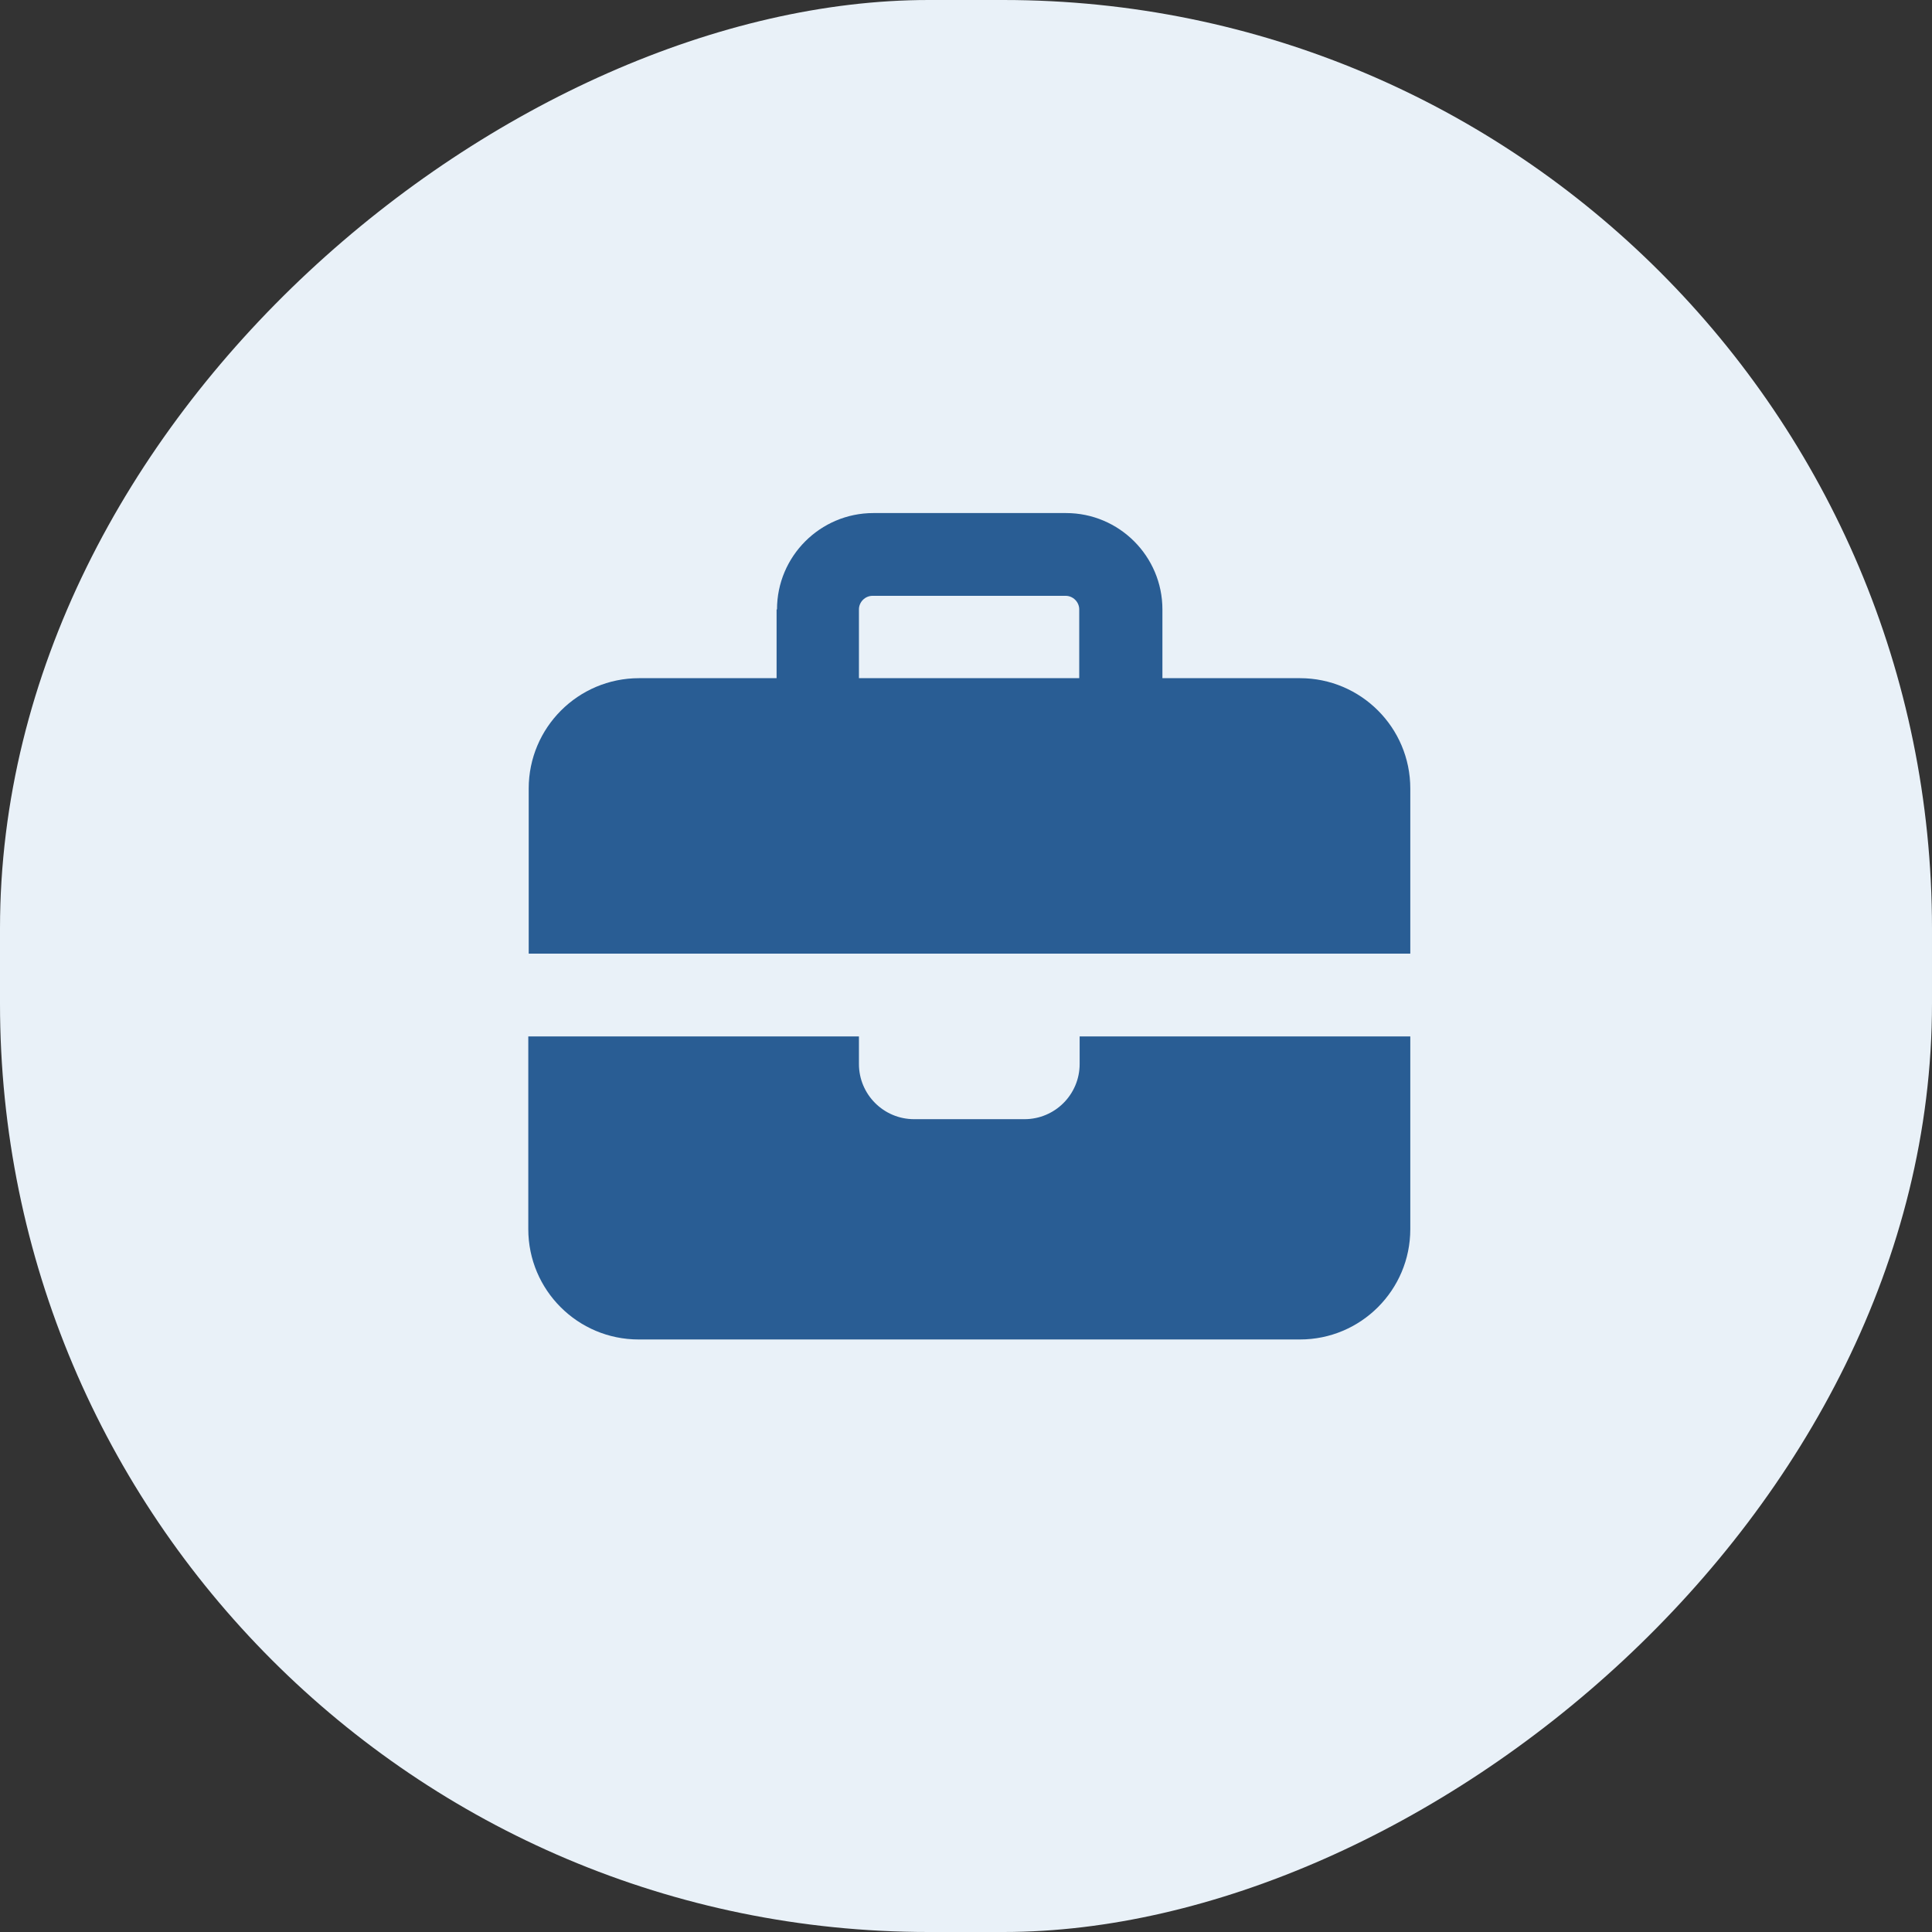
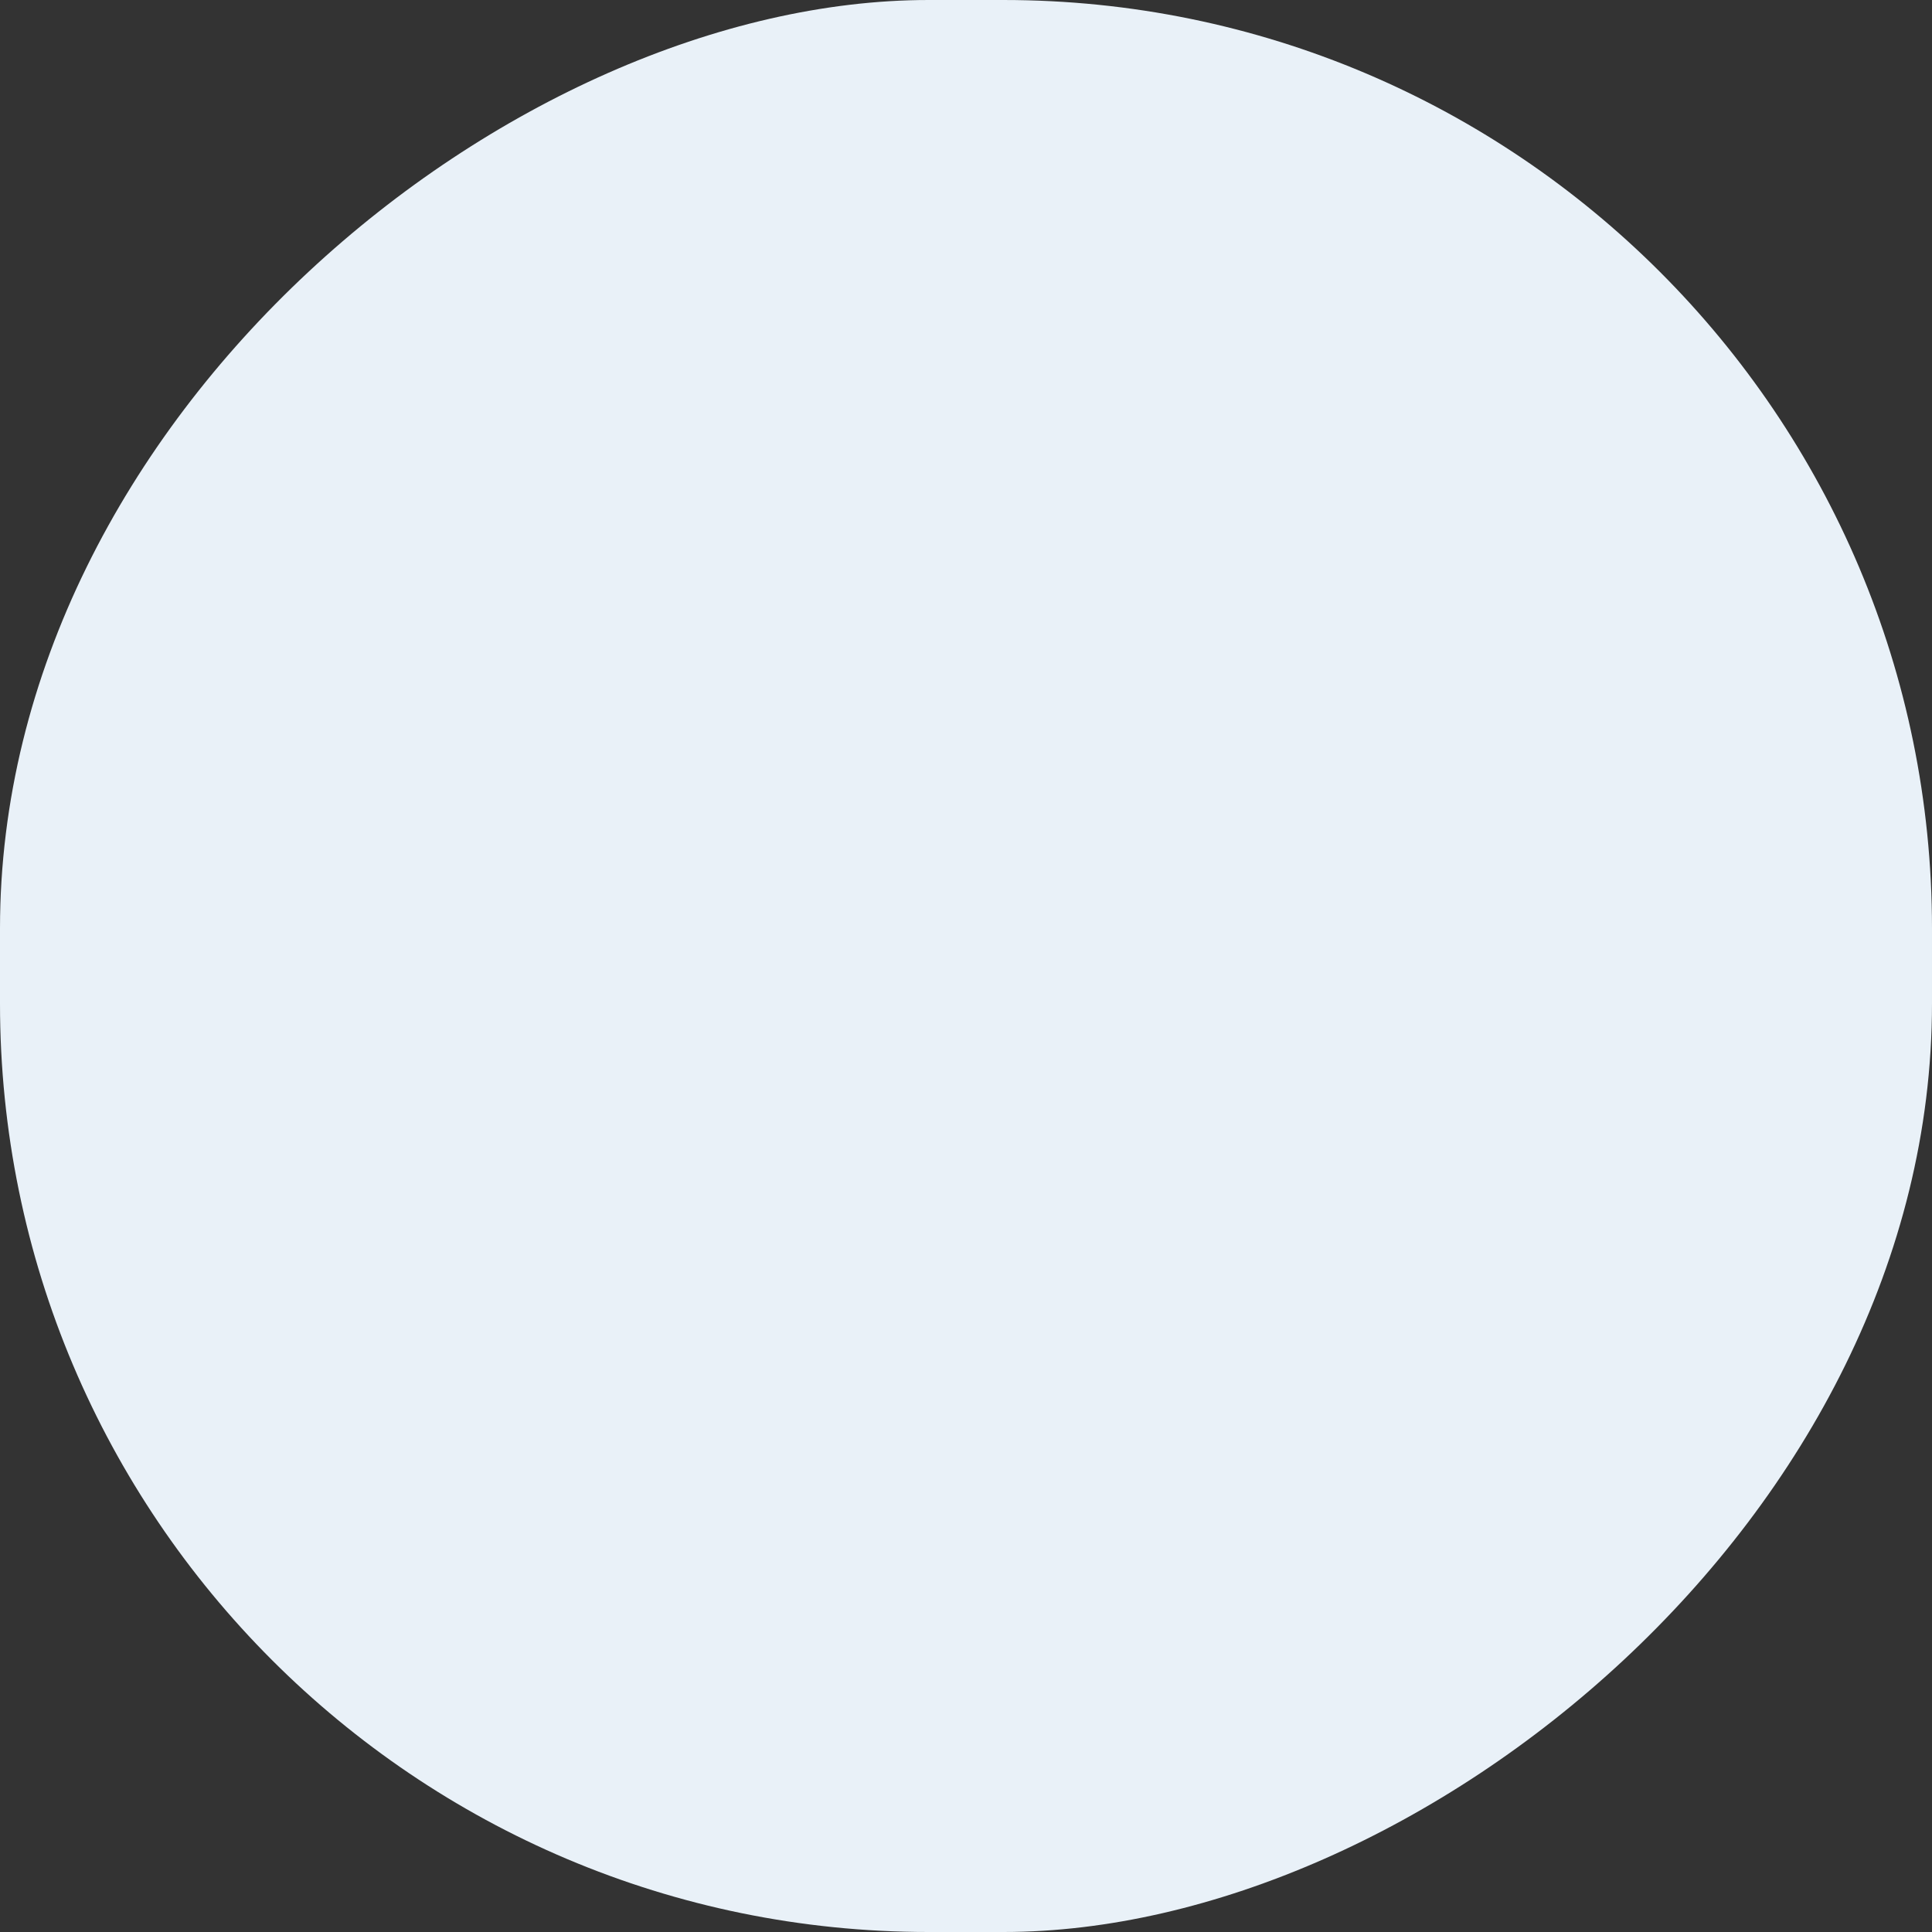
<svg xmlns="http://www.w3.org/2000/svg" id="_レイヤー_2" viewBox="0 0 46.92 46.92">
  <rect x="0" y="0" width="46.92" height="46.92" fill="#333333" stroke="none" />
  <defs>
    <style>.cls-1{fill:#e9f1f8;}.cls-2{fill:#295d94;}</style>
  </defs>
  <g id="_レイアウト">
    <rect class="cls-1" x="0" y="0" width="46.92" height="46.92" rx="22.55" ry="22.55" transform="translate(0 46.92) rotate(-90)" />
-     <path class="cls-2" d="M21.2,14.47h4.68c.18,0,.33.15.33.33v1.67h-5.35v-1.67c0-.18.15-.33.33-.33ZM18.86,14.8v1.67h-3.34c-1.48,0-2.68,1.2-2.68,2.68v4.01h21.41v-4.01c0-1.48-1.2-2.68-2.68-2.68h-3.34v-1.67c0-1.29-1.05-2.34-2.34-2.34h-4.68c-1.29,0-2.34,1.05-2.34,2.34ZM34.25,25.17h-8.03v.67c0,.74-.6,1.34-1.34,1.34h-2.68c-.74,0-1.34-.6-1.34-1.34v-.67h-8.03v4.68c0,1.48,1.2,2.68,2.68,2.68h16.06c1.48,0,2.68-1.2,2.68-2.68v-4.68Z" />
  </g>
</svg>